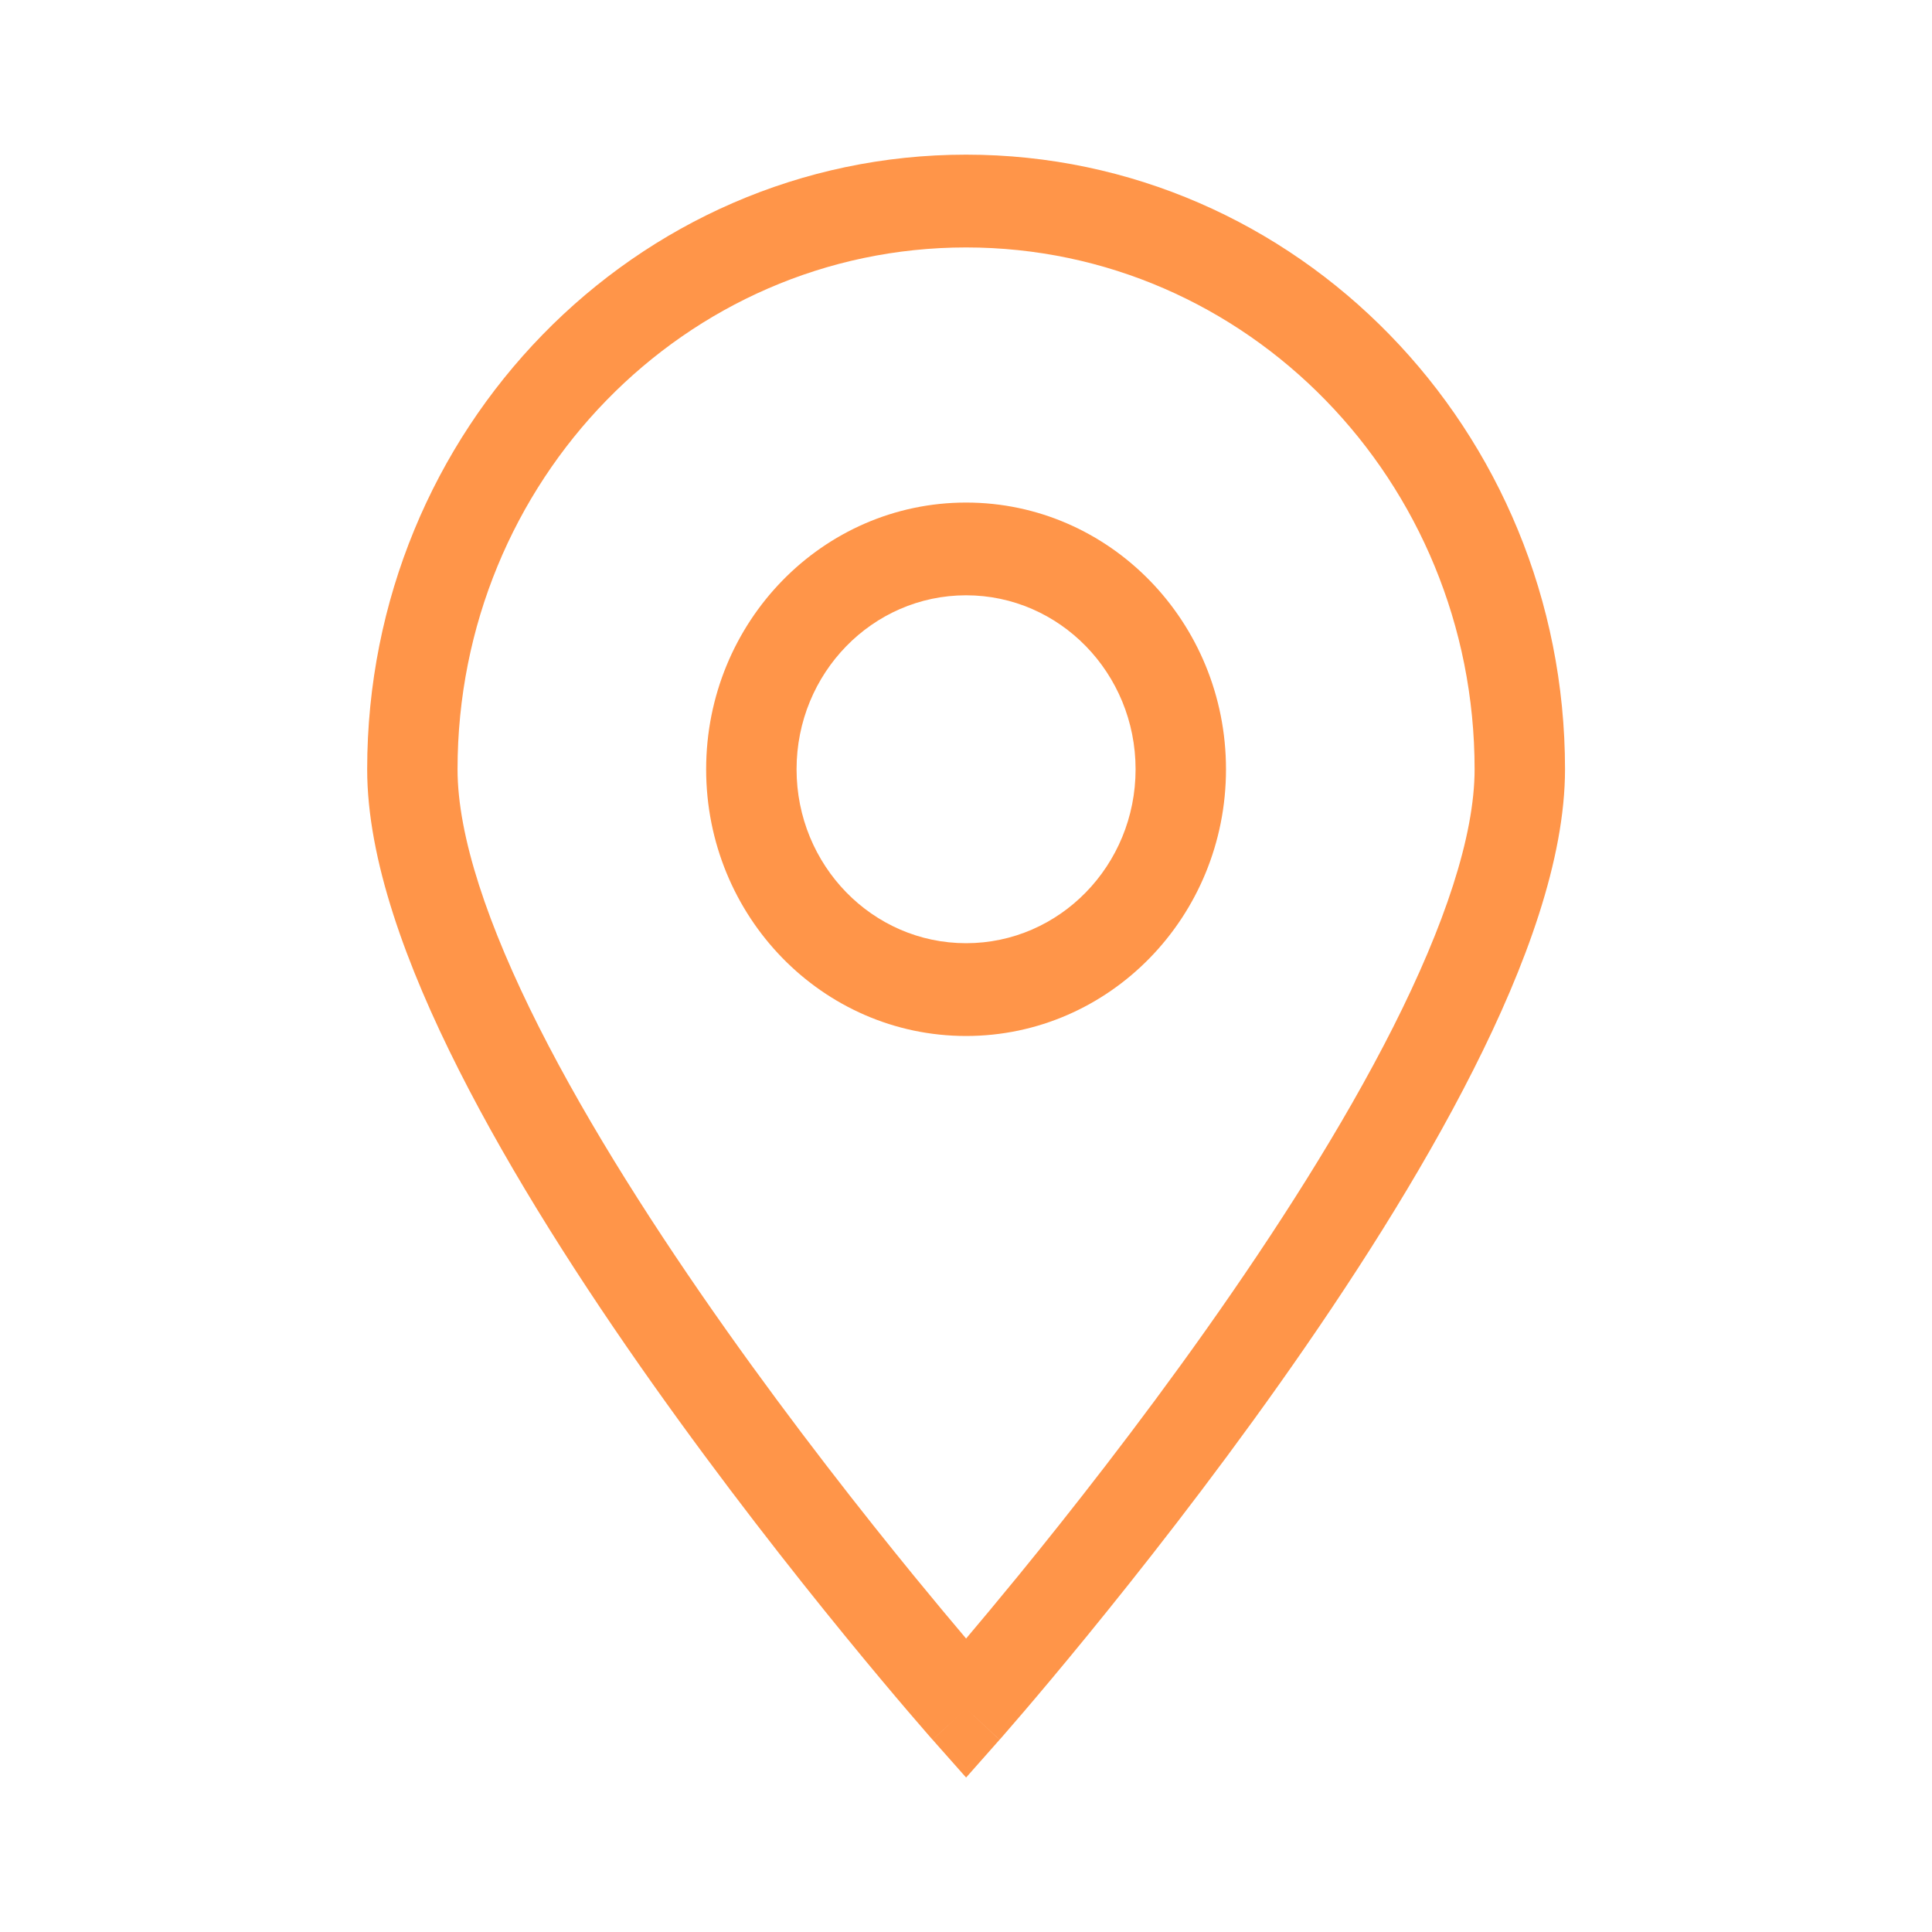
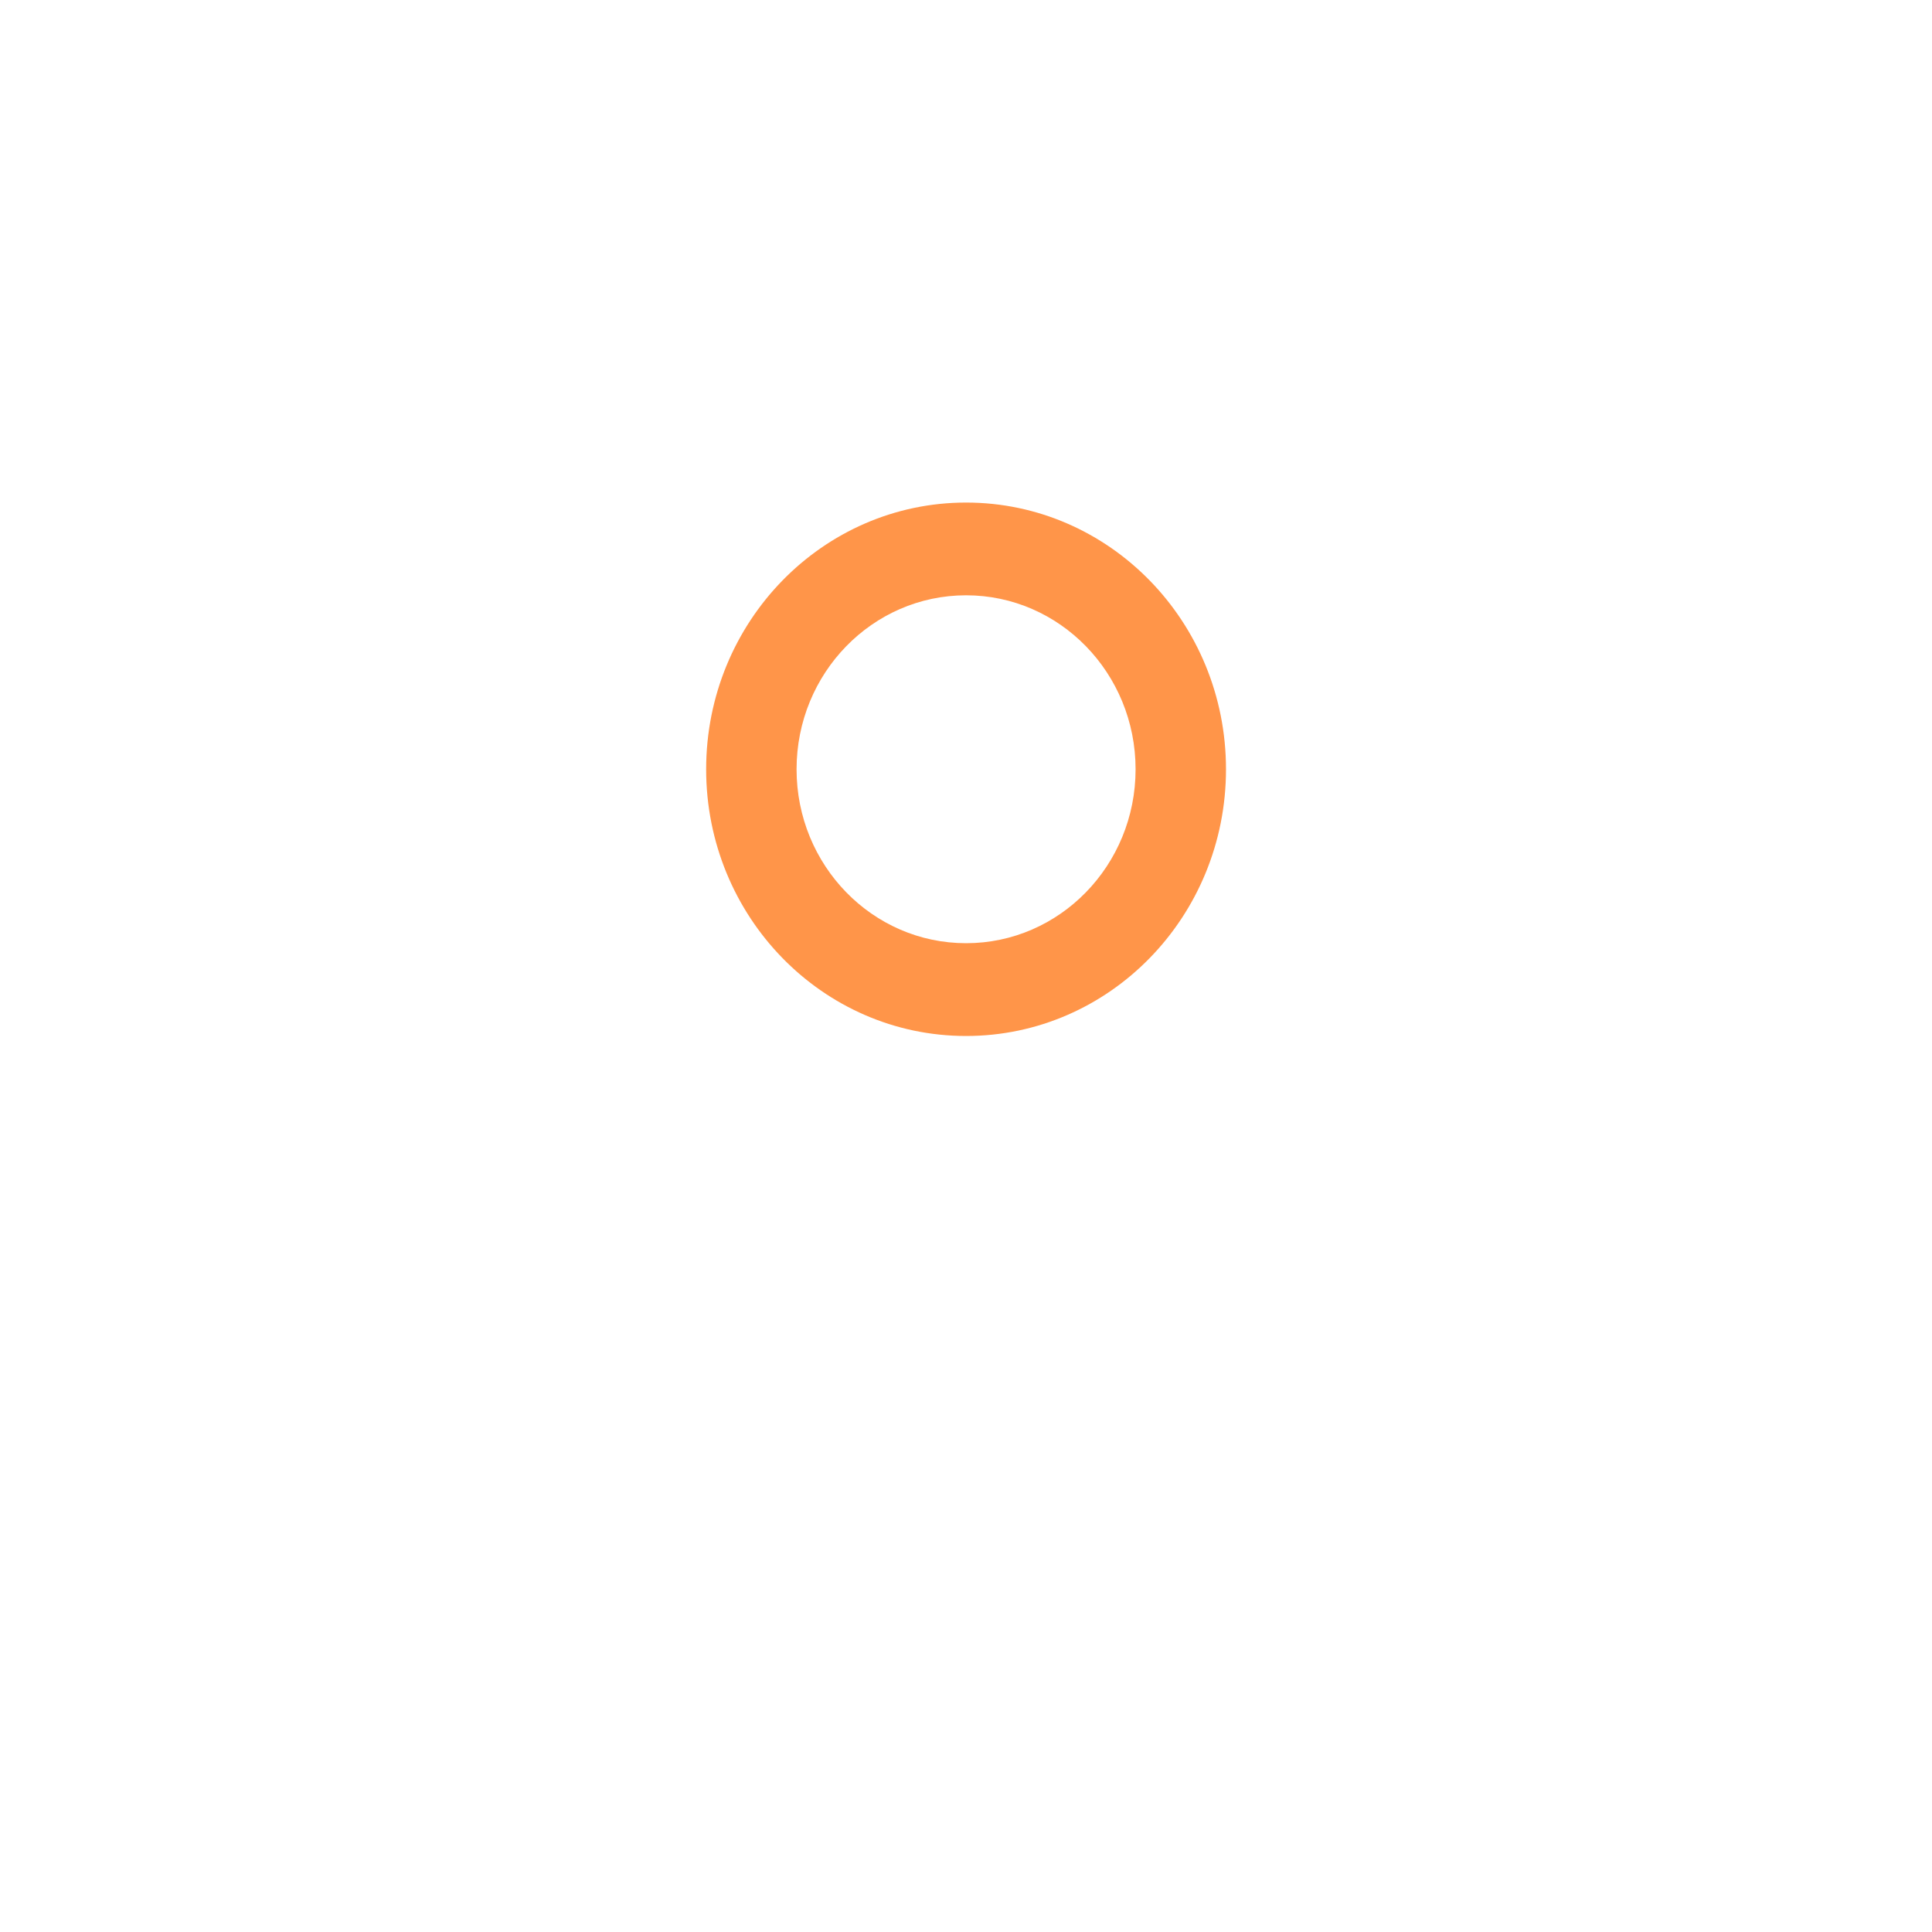
<svg xmlns="http://www.w3.org/2000/svg" width="40" height="40" viewBox="0 0 40 40" fill="none">
-   <path fill-rule="evenodd" clip-rule="evenodd" d="M20.002 5.123C14.187 5.123 9.473 9.96 9.473 15.927C9.473 17.31 10.099 19.166 11.159 21.265C12.204 23.333 13.608 25.517 15.027 27.523C16.443 29.524 17.862 31.328 18.927 32.632C19.349 33.148 19.714 33.584 20.002 33.924C20.289 33.584 20.654 33.148 21.076 32.632C22.141 31.328 23.56 29.524 24.976 27.523C26.395 25.517 27.799 23.333 28.844 21.265C29.904 19.166 30.53 17.31 30.53 15.927C30.53 9.96 25.816 5.123 20.002 5.123ZM20.002 35.374C19.309 36.02 19.309 36.019 19.309 36.019L19.308 36.019L19.299 36.009L19.273 35.98C19.251 35.954 19.218 35.916 19.175 35.867C19.089 35.768 18.964 35.624 18.805 35.438C18.488 35.067 18.035 34.53 17.493 33.866C16.409 32.539 14.962 30.699 13.512 28.651C12.065 26.607 10.603 24.336 9.498 22.148C8.409 19.992 7.602 17.792 7.602 15.927C7.602 8.899 13.153 3.202 20.002 3.202C26.85 3.202 32.402 8.899 32.402 15.927C32.402 17.792 31.595 19.992 30.505 22.148C29.401 24.336 27.938 26.607 26.491 28.651C25.041 30.699 23.594 32.539 22.51 33.866C21.968 34.53 21.515 35.067 21.198 35.438C21.039 35.624 20.914 35.768 20.828 35.867C20.785 35.916 20.752 35.954 20.73 35.98L20.704 36.009L20.695 36.019L20.695 36.019C20.695 36.019 20.694 36.02 20.002 35.374ZM20.002 35.374L20.694 36.02L20.002 36.802L19.309 36.02L20.002 35.374Z" fill="#FF9549" />
  <path fill-rule="evenodd" clip-rule="evenodd" d="M20.002 12.325C18.063 12.325 16.492 13.938 16.492 15.927C16.492 17.916 18.063 19.528 20.002 19.528C21.94 19.528 23.511 17.916 23.511 15.927C23.511 13.938 21.94 12.325 20.002 12.325ZM14.62 15.927C14.62 12.877 17.03 10.405 20.002 10.405C22.974 10.405 25.383 12.877 25.383 15.927C25.383 18.977 22.974 21.449 20.002 21.449C17.03 21.449 14.62 18.977 14.62 15.927Z" fill="#FF9549" />
</svg>